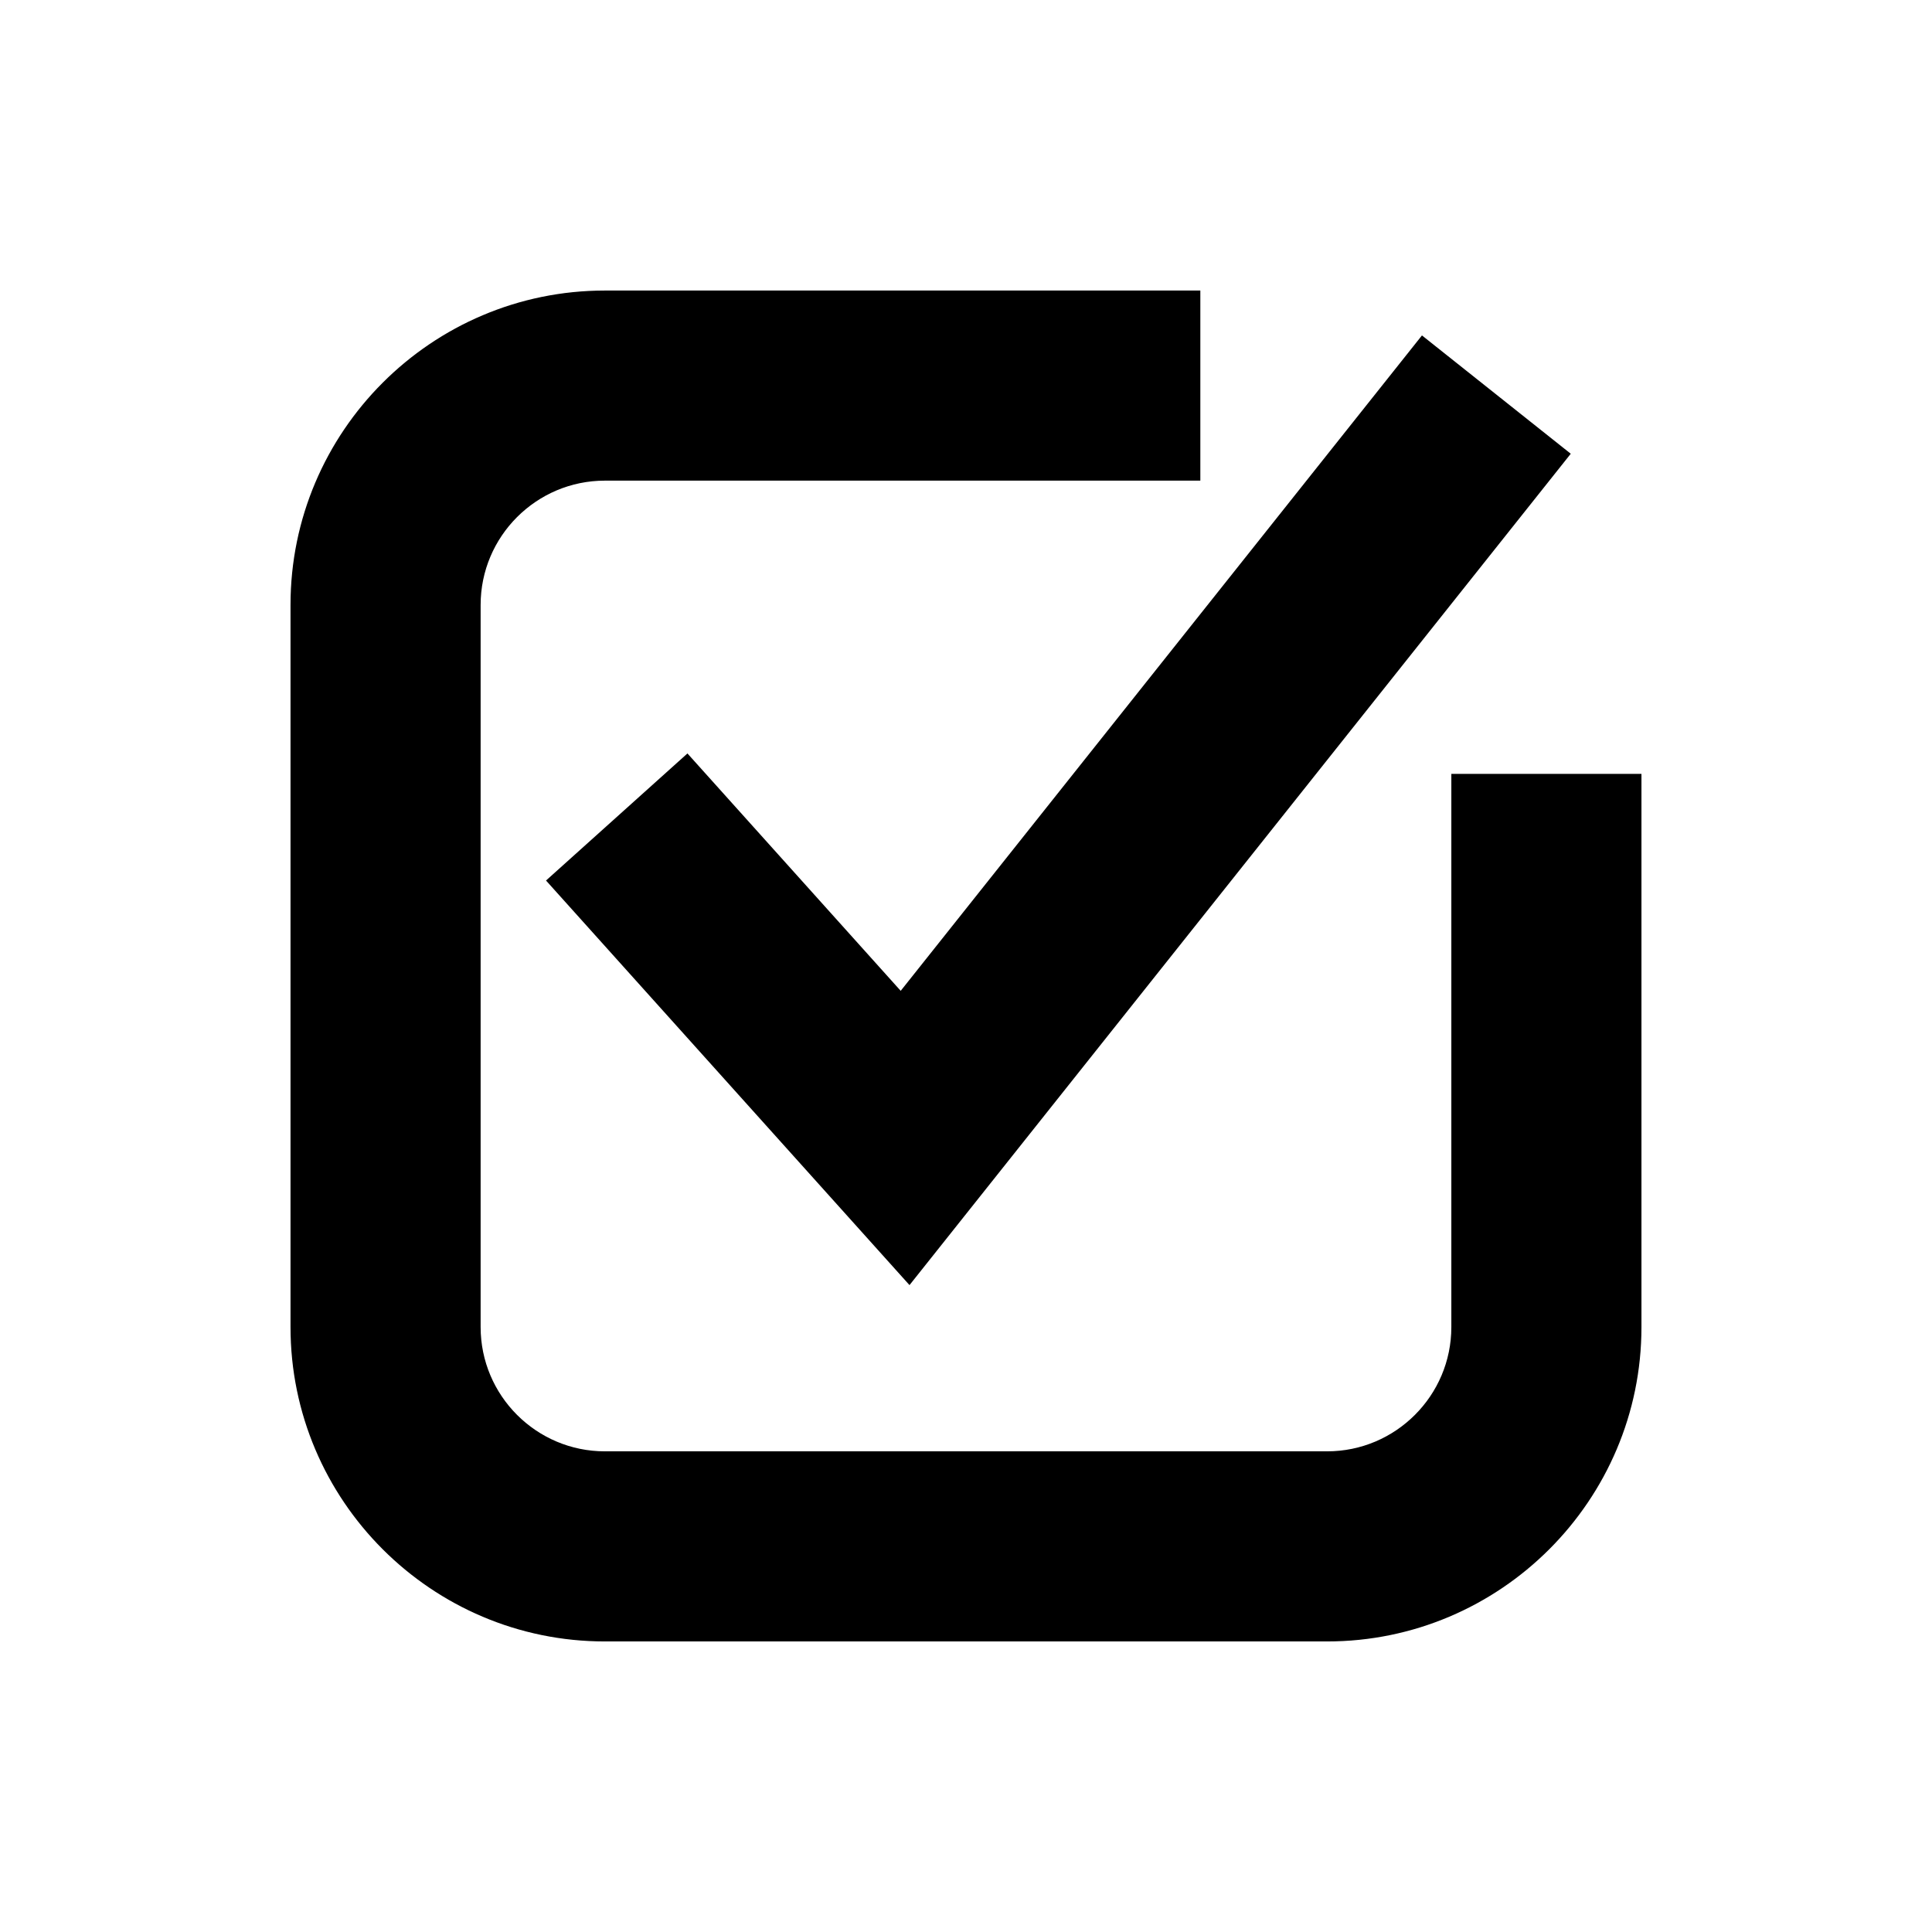
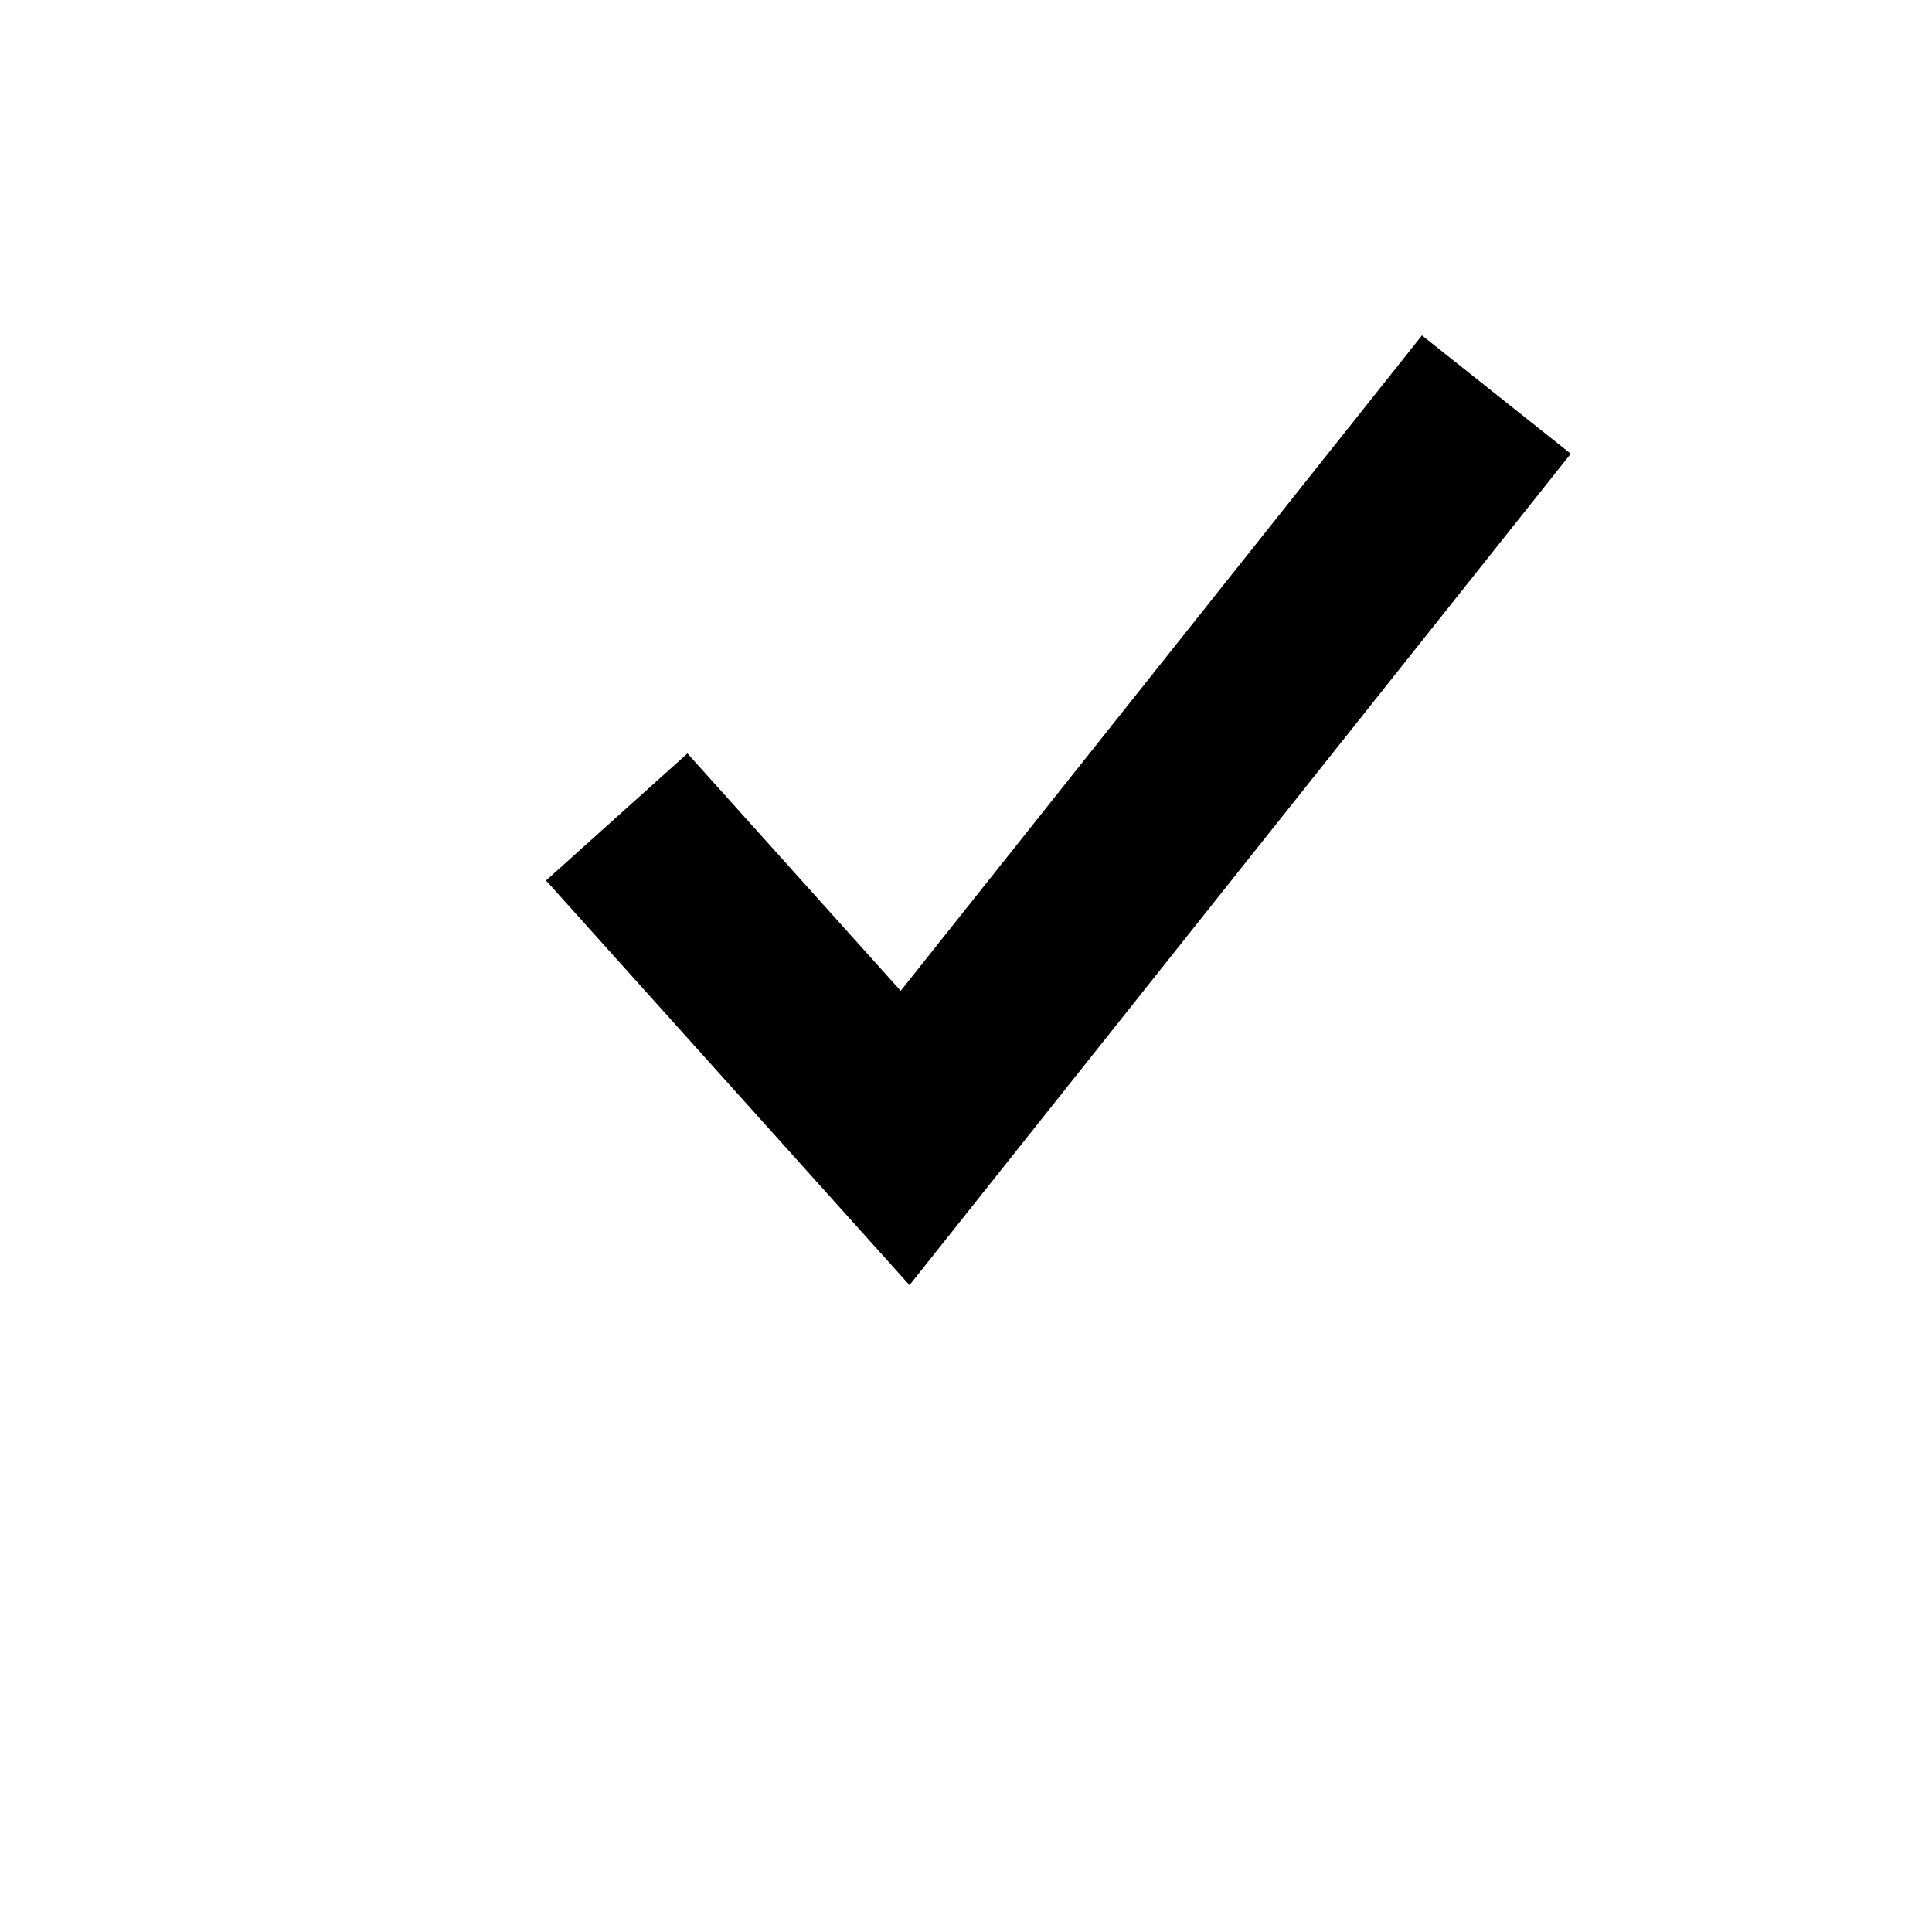
<svg xmlns="http://www.w3.org/2000/svg" fill="#000000" width="800px" height="800px" version="1.1" viewBox="144 144 512 512">
  <g>
-     <path d="m528.62 349.09v146.6c0 18.16-14.773 32.93-32.93 32.93h-191.39c-18.156 0-32.93-14.77-32.93-32.93v-191.38c0-18.16 14.773-32.934 32.93-32.934h157.8v-50.383l-157.8 0.004c-45.938 0-83.312 37.375-83.312 83.312v191.38c0 45.938 37.375 83.312 83.312 83.312h191.39c45.938 0 83.312-37.375 83.312-83.312v-146.6z" />
    <path d="m326.18 343.67-37.48 33.676 96.328 107.22 175.24-220.32-39.434-31.355-138.14 173.69z" />
  </g>
</svg>